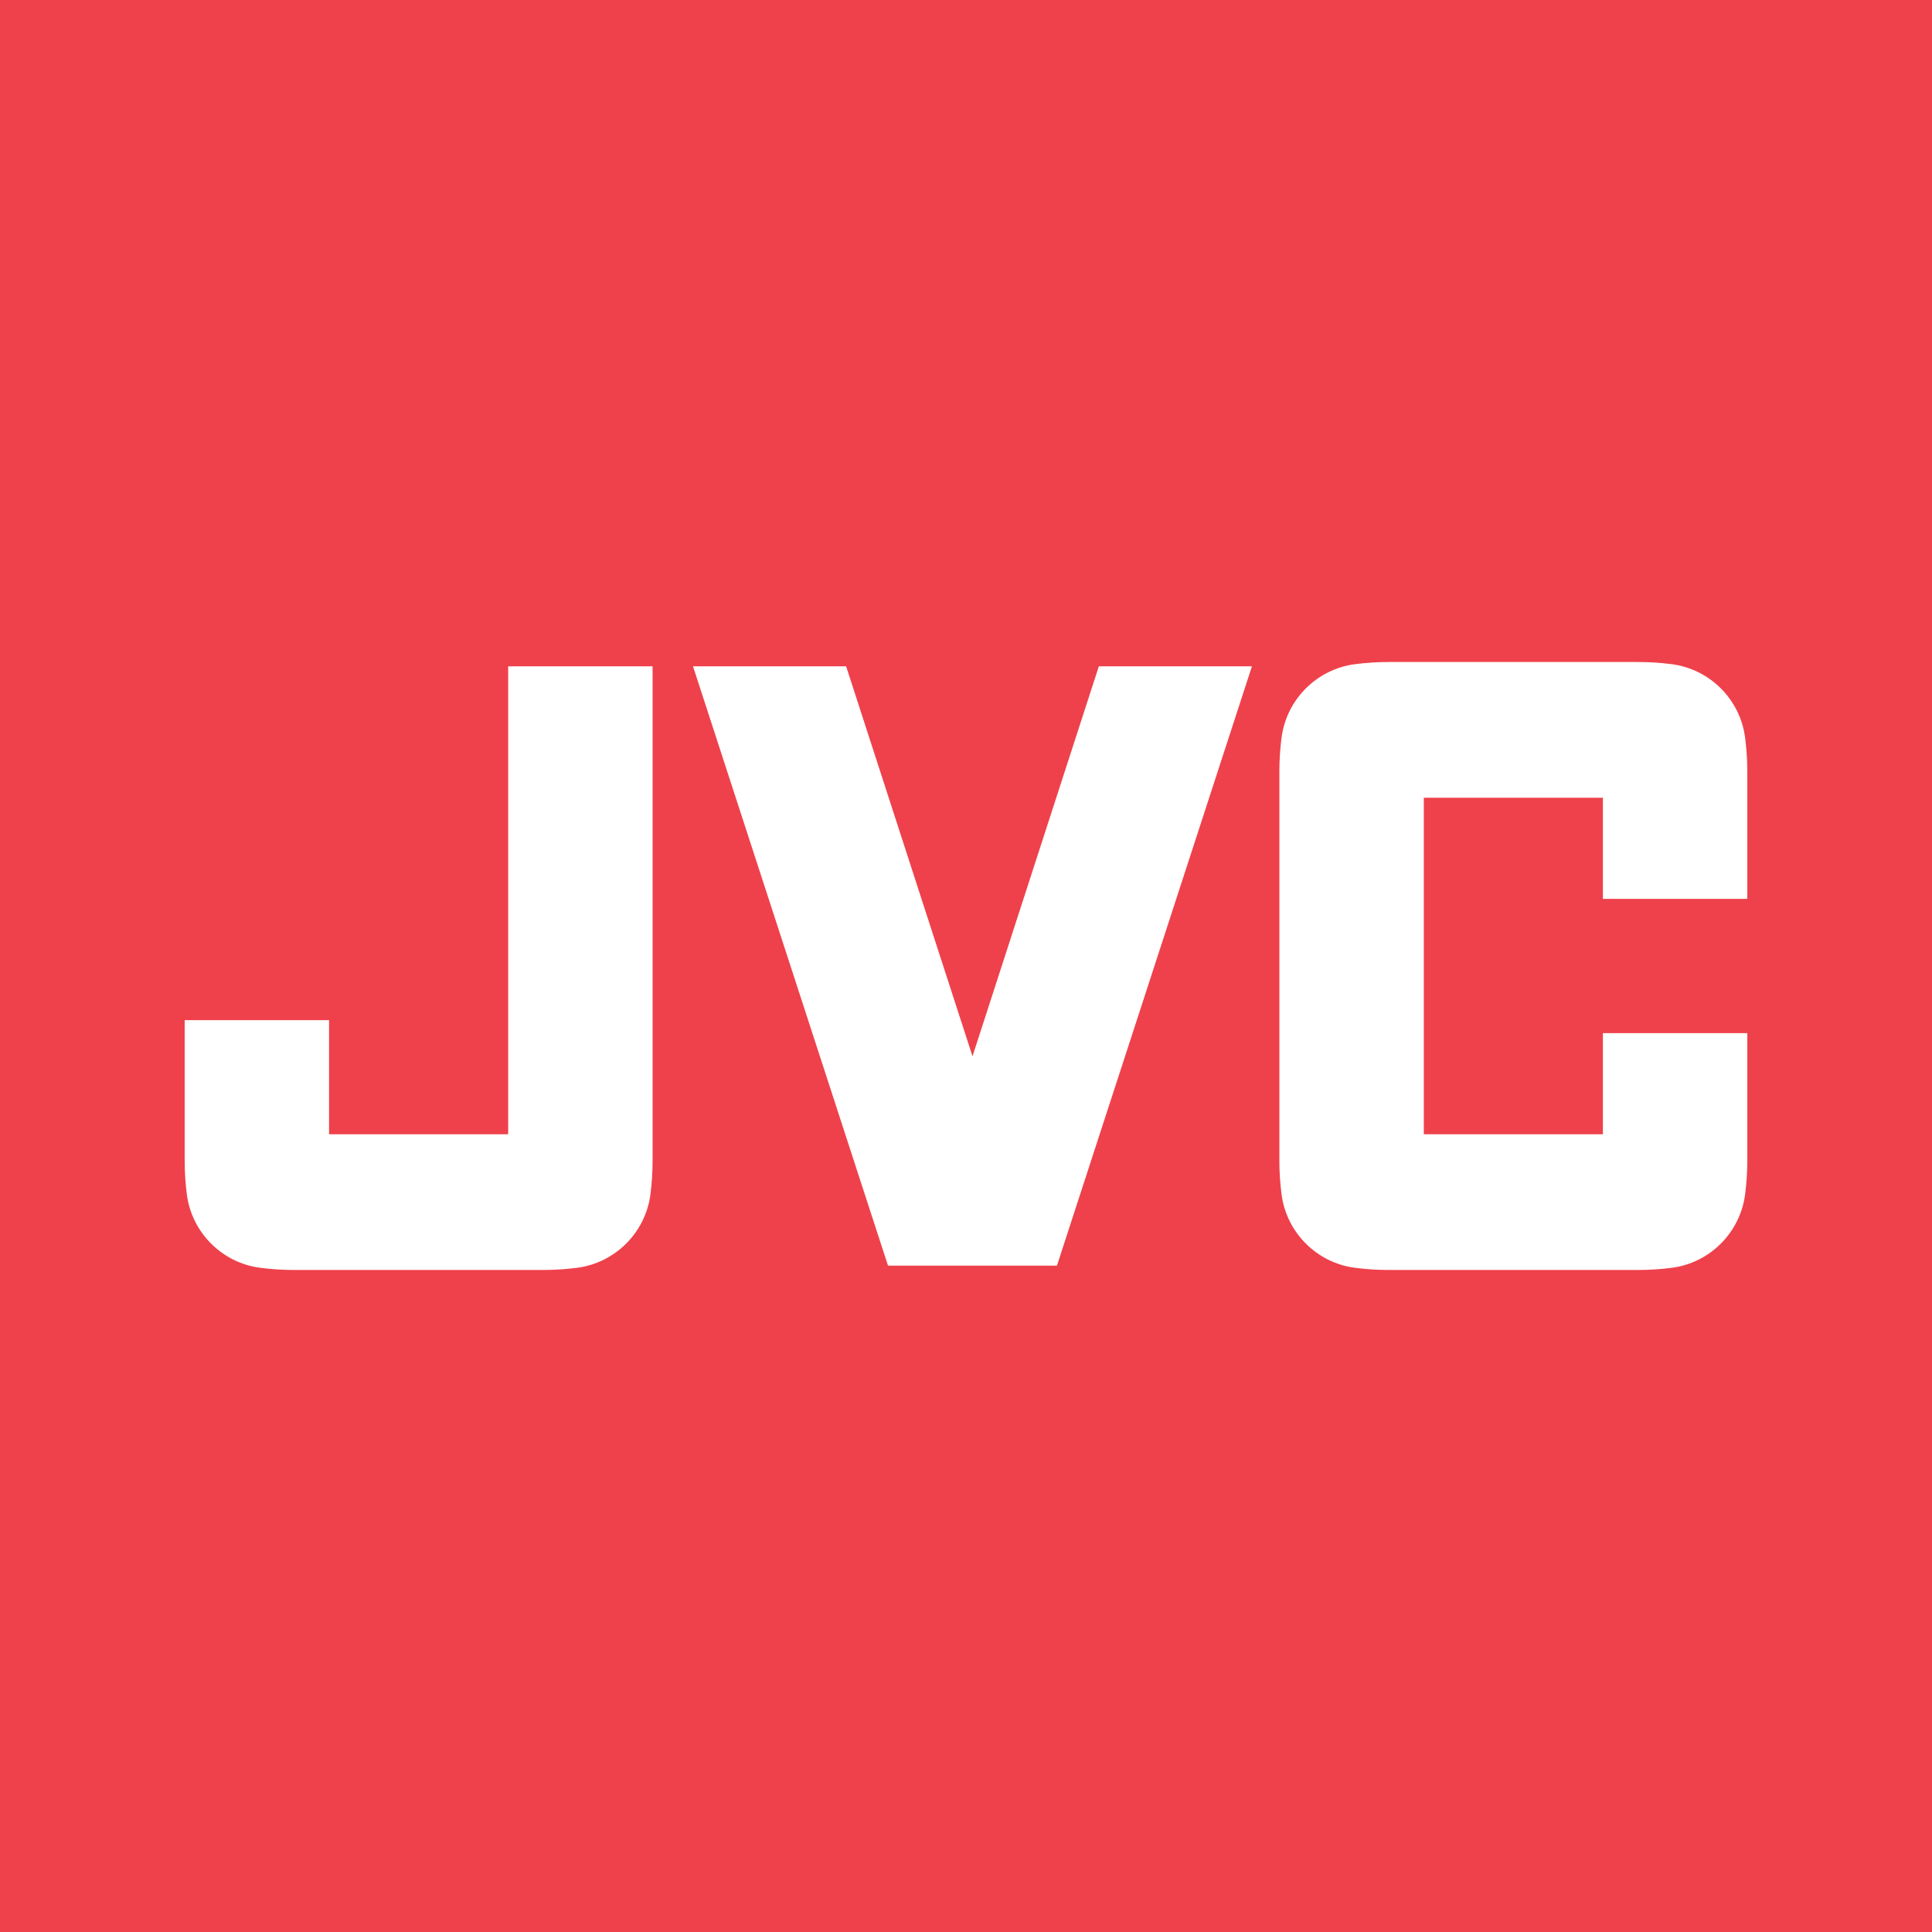
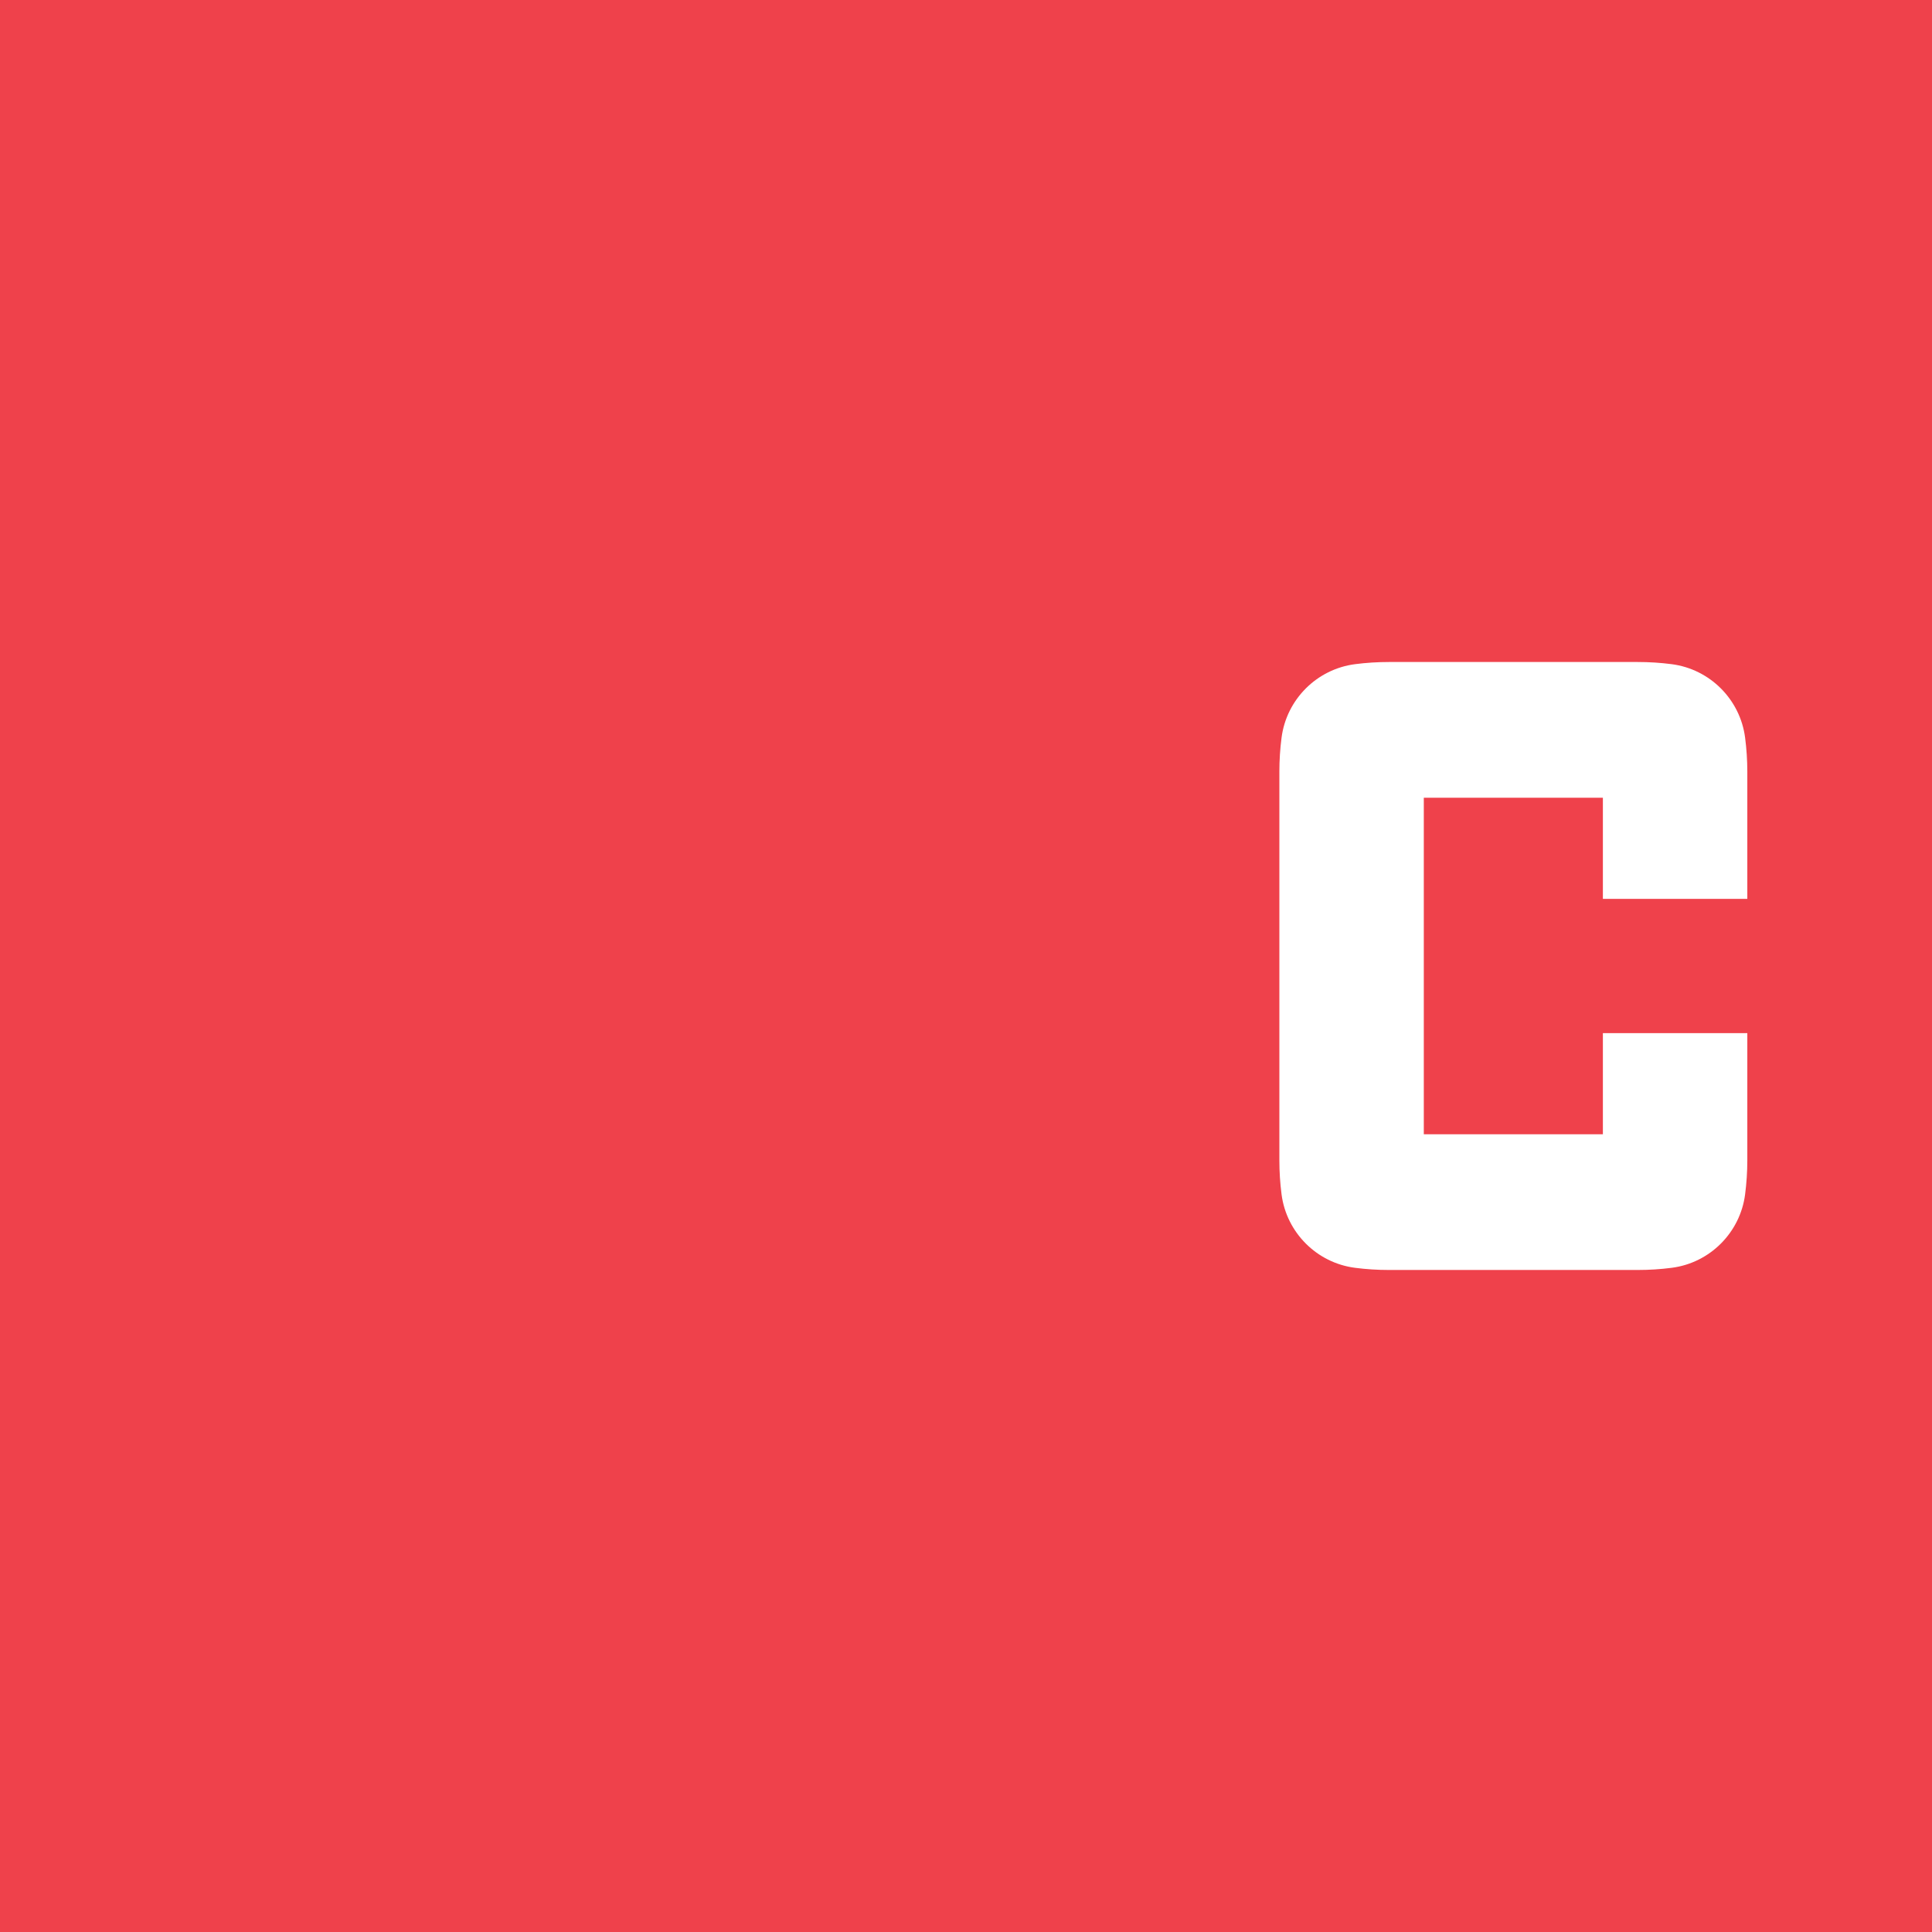
<svg xmlns="http://www.w3.org/2000/svg" version="1.0" id="Layer_1" x="0px" y="0px" width="192.756px" height="192.754px" viewBox="0 0 192.756 192.754" enable-background="new 0 0 192.756 192.754" xml:space="preserve">
  <g>
    <polygon fill-rule="evenodd" clip-rule="evenodd" fill="#EF414B" points="0,0 192.756,0 192.756,192.754 0,192.754 0,0  " />
-     <path fill-rule="evenodd" clip-rule="evenodd" fill="#FFFFFF" d="M18.425,101.782h14.405v11.385h17.871V66.478h14.407v49.28   c0,1.154-0.07,2.29-0.215,3.409c-0.495,3.809-3.515,6.832-7.327,7.322c-1.115,0.145-2.257,0.217-3.407,0.217H29.374   c-1.155,0-2.293-0.072-3.407-0.217c-3.815-0.49-6.834-3.514-7.325-7.322c-0.146-1.119-0.217-2.255-0.217-3.409V101.782   L18.425,101.782z" />
-     <polygon fill-rule="evenodd" clip-rule="evenodd" fill="#FFFFFF" points="109.631,66.478 97.026,105.384 84.417,66.478    69.141,66.478 88.596,126.271 105.451,126.271 124.906,66.478 109.631,66.478  " />
    <path fill-rule="evenodd" clip-rule="evenodd" fill="#FFFFFF" d="M174.33,103.076h-14.41v10.091h-17.867V79.591h17.867v10.087   h14.41V76.999c0-1.153-0.076-2.292-0.221-3.407c-0.494-3.813-3.51-6.832-7.322-7.327c-1.119-0.145-2.254-0.217-3.412-0.217h-24.779   c-1.154,0-2.293,0.072-3.406,0.217c-3.812,0.495-6.832,3.513-7.328,7.327c-0.145,1.116-0.219,2.254-0.219,3.407v38.759   c0,1.154,0.074,2.29,0.219,3.409c0.496,3.809,3.516,6.832,7.328,7.322c1.113,0.145,2.252,0.217,3.406,0.217h24.779   c1.158,0,2.293-0.072,3.412-0.217c3.812-0.49,6.828-3.514,7.322-7.322c0.145-1.119,0.221-2.255,0.221-3.409V103.076L174.33,103.076   z" />
  </g>
</svg>